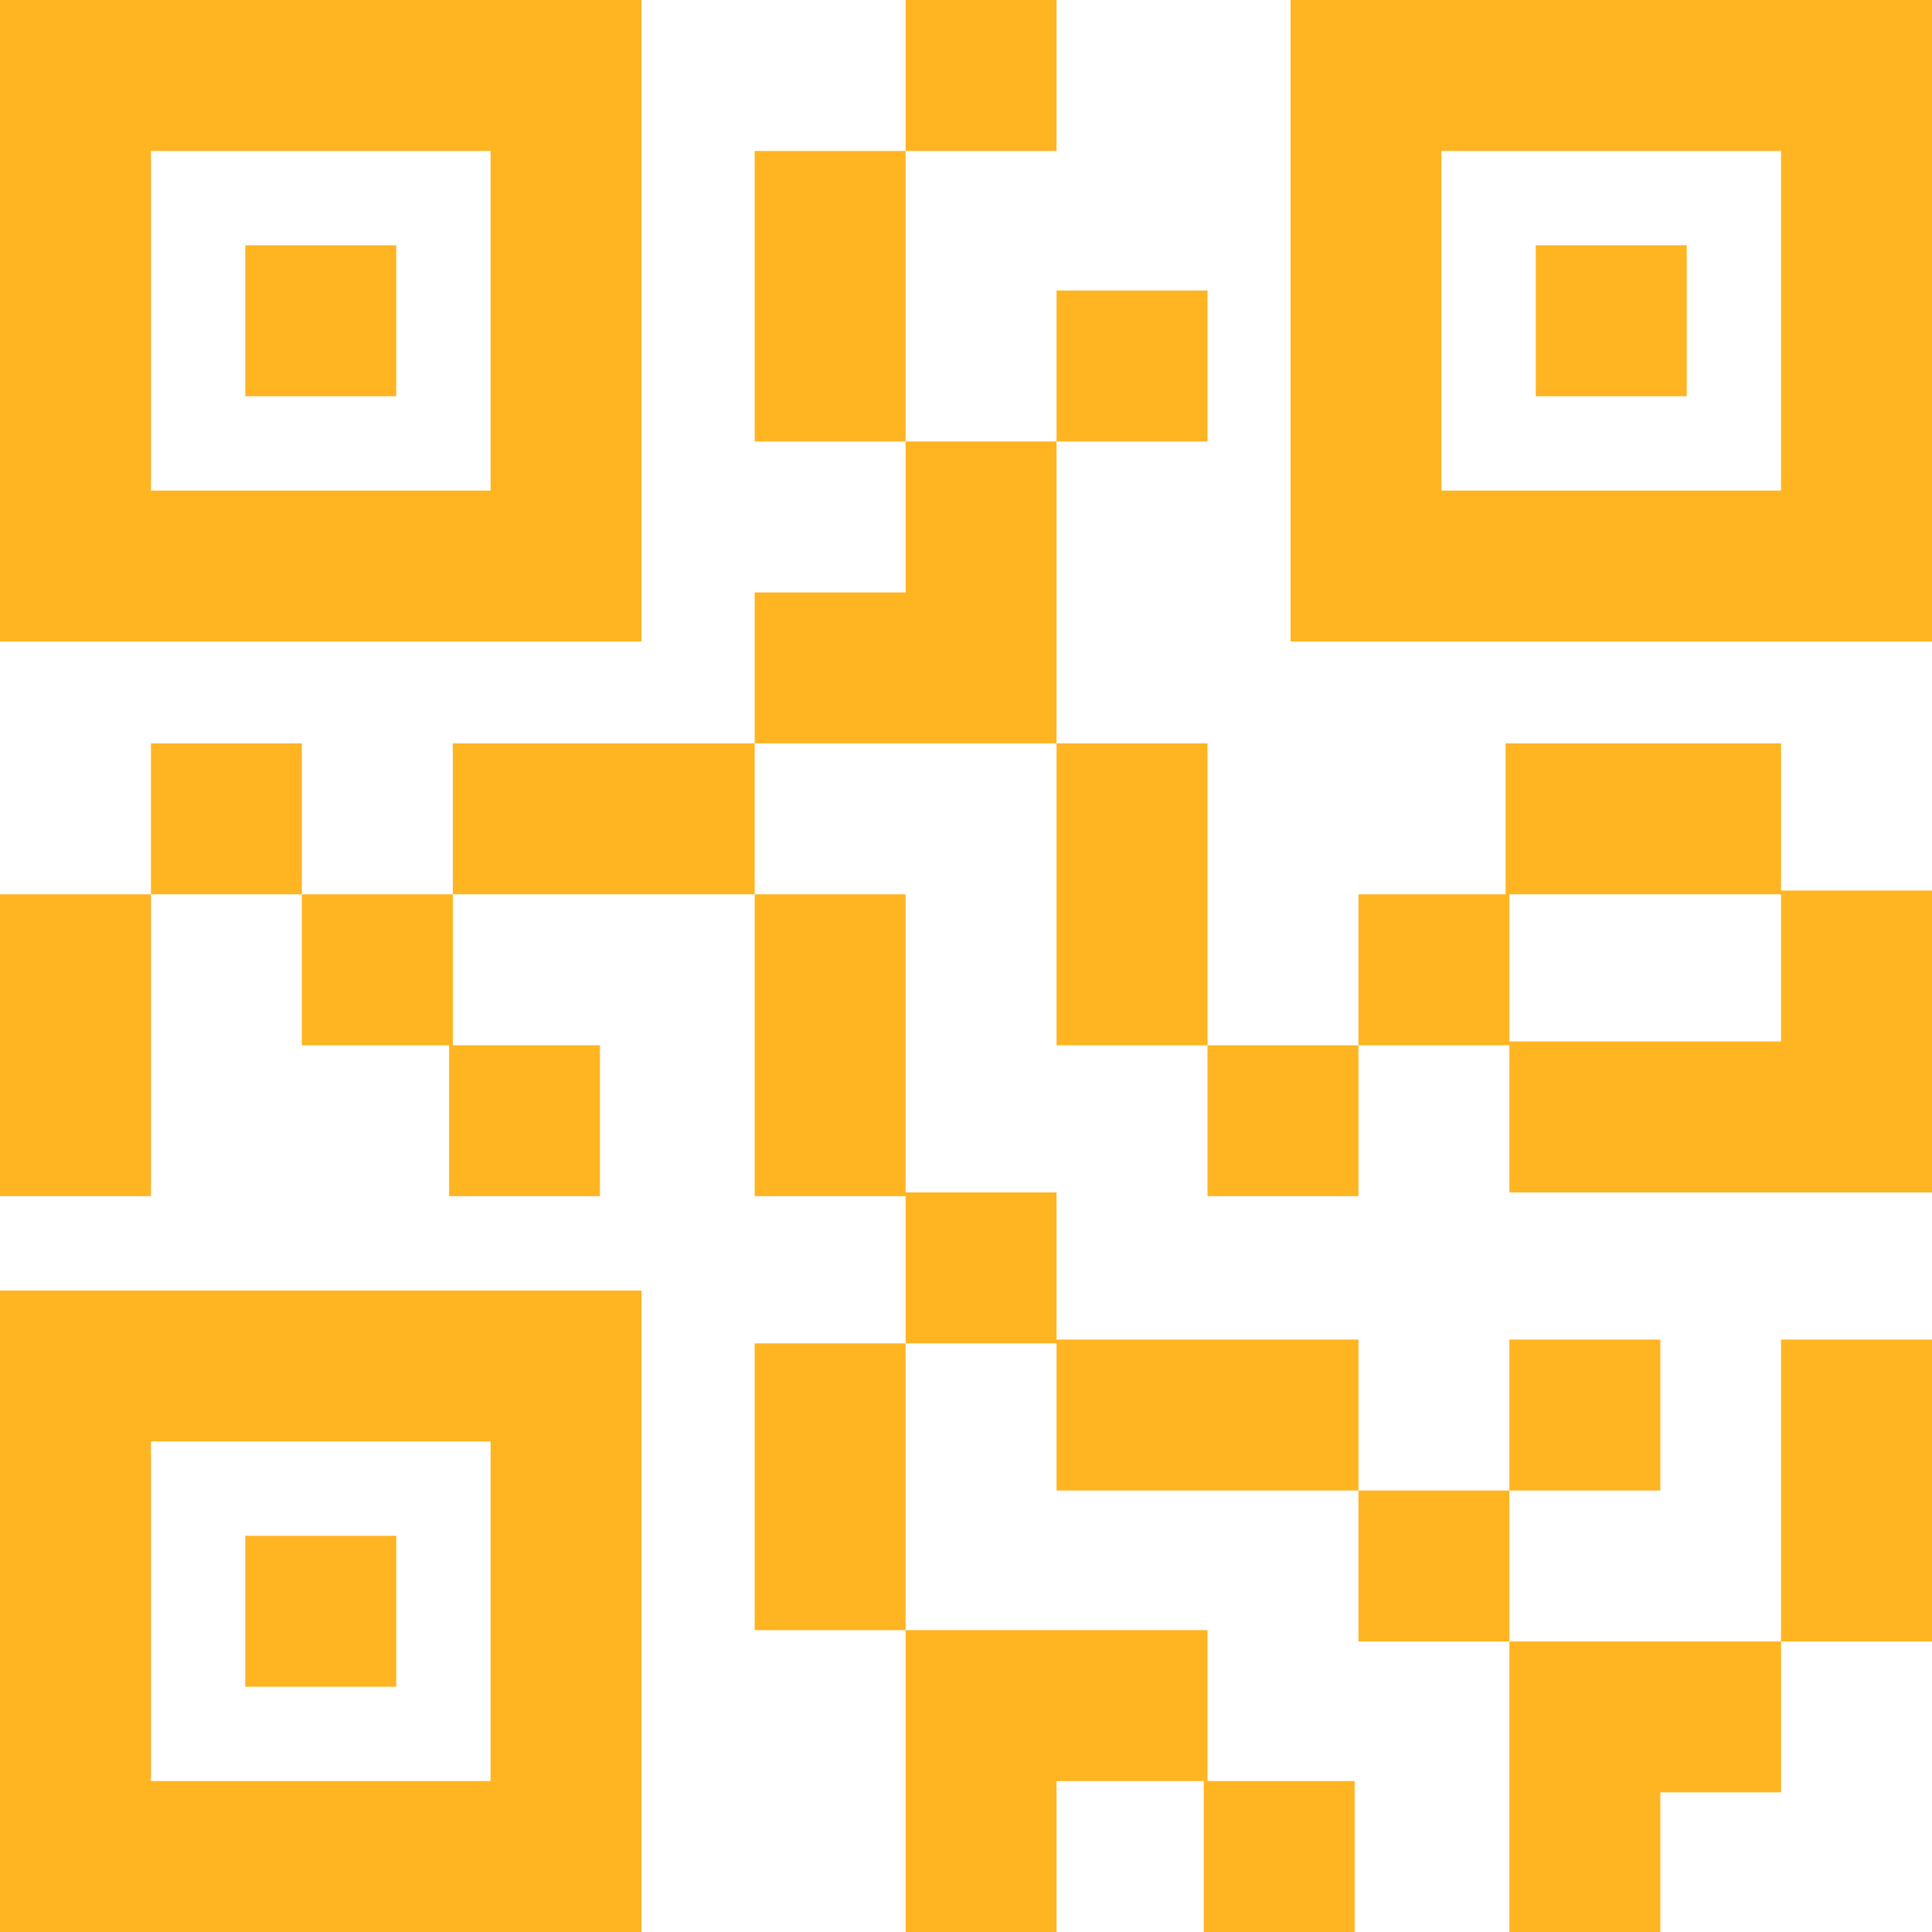
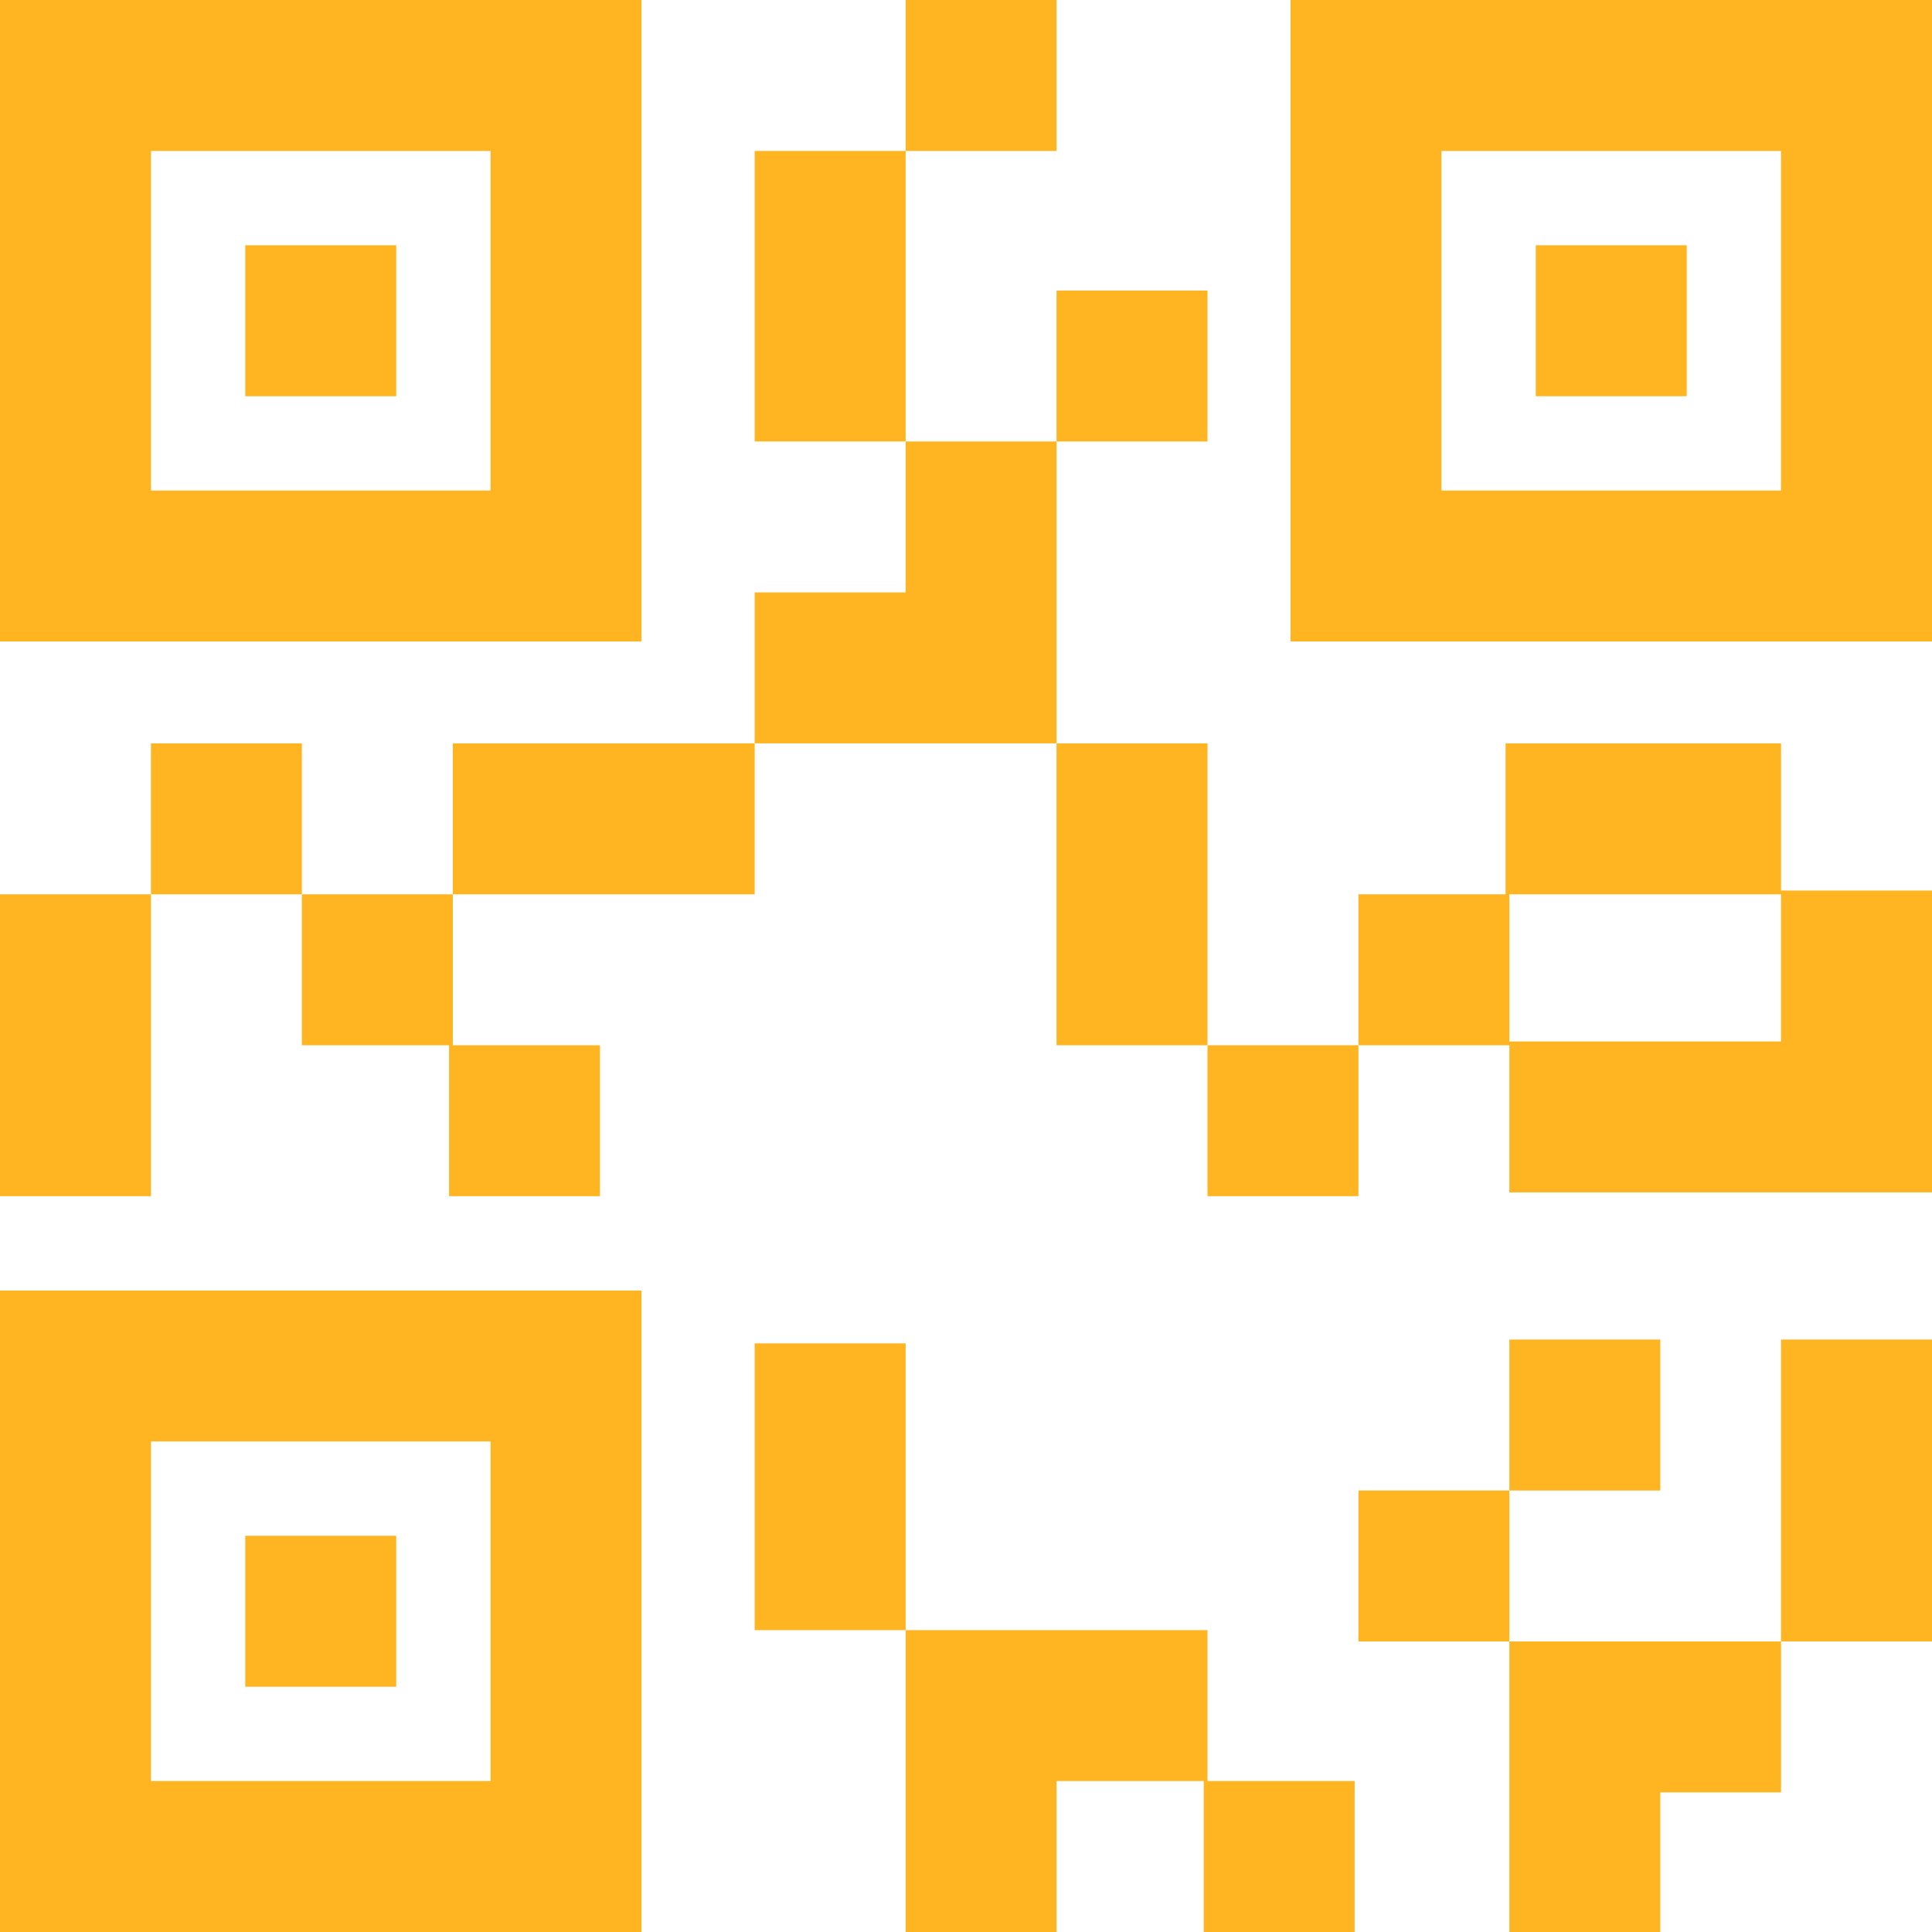
<svg xmlns="http://www.w3.org/2000/svg" width="37" height="37" viewBox="0 0 37 37" fill="none">
  <path d="M0 0V12.285H12.285V0H0ZM9.395 9.395H2.891V2.891H9.395V9.395Z" fill="#FFB422" />
  <path d="M7.588 4.697H4.697V7.588H7.588V4.697Z" fill="#FFB422" />
  <path d="M24.715 0V12.285H37V0H24.715ZM34.109 9.395H27.605V2.891H34.109V9.395Z" fill="#FFB422" />
  <path d="M32.303 4.697H29.412V7.588H32.303V4.697Z" fill="#FFB422" />
  <path d="M0 24.715V37H12.285V24.715H0ZM9.395 34.109H2.891V27.605H9.395V34.109Z" fill="#FFB422" />
  <path d="M7.588 29.412H4.697V32.303H7.588V29.412Z" fill="#FFB422" />
  <path d="M5.781 14.236H2.891V17.127H5.781V14.236Z" fill="#FFB422" />
  <path d="M8.672 20.018V17.127H5.781V20.018H8.6V22.908H11.49V20.018H8.672Z" fill="#FFB422" />
  <path d="M23.125 5.564H20.234V8.455H23.125V5.564Z" fill="#FFB422" />
  <path d="M17.344 2.891H14.453V8.455H17.344V2.891Z" fill="#FFB422" />
  <path d="M20.234 0H17.344V2.891H20.234V0Z" fill="#FFB422" />
  <path d="M17.344 8.455V11.346H14.453V14.236H20.234V8.455H17.344Z" fill="#FFB422" />
-   <path d="M20.234 25.654V22.836H17.344V17.127H14.453V22.908H17.344V25.727H20.234V28.545H26.016V25.654H20.234Z" fill="#FFB422" />
  <path d="M23.125 14.236H20.234V20.018H23.125V14.236Z" fill="#FFB422" />
  <path d="M34.109 17.055V14.236H28.834V17.127H26.016V20.018H28.906V22.836H37V17.055H34.109ZM34.109 19.945H28.906V17.127H34.109V19.945Z" fill="#FFB422" />
  <path d="M37 25.654H34.109V31.436H37V25.654Z" fill="#FFB422" />
  <path d="M26.016 20.018H23.125V22.908H26.016V20.018Z" fill="#FFB422" />
  <path d="M28.906 28.545H26.016V31.436H28.906V28.545Z" fill="#FFB422" />
  <path d="M31.797 25.654H28.906V28.545H31.797V25.654Z" fill="#FFB422" />
  <path d="M28.906 31.436V37H31.797V34.326H34.109V31.436H28.906Z" fill="#FFB422" />
  <path d="M17.344 25.727H14.453V31.219H17.344V25.727Z" fill="#FFB422" />
  <path d="M23.125 34.109V31.219H17.344V37H20.234V34.109H23.053V37H25.943V34.109H23.125Z" fill="#FFB422" />
  <path d="M14.453 14.236H8.672V17.127H14.453V14.236Z" fill="#FFB422" />
  <path d="M2.891 17.127H0V22.908H2.891V17.127Z" fill="#FFB422" />
</svg>